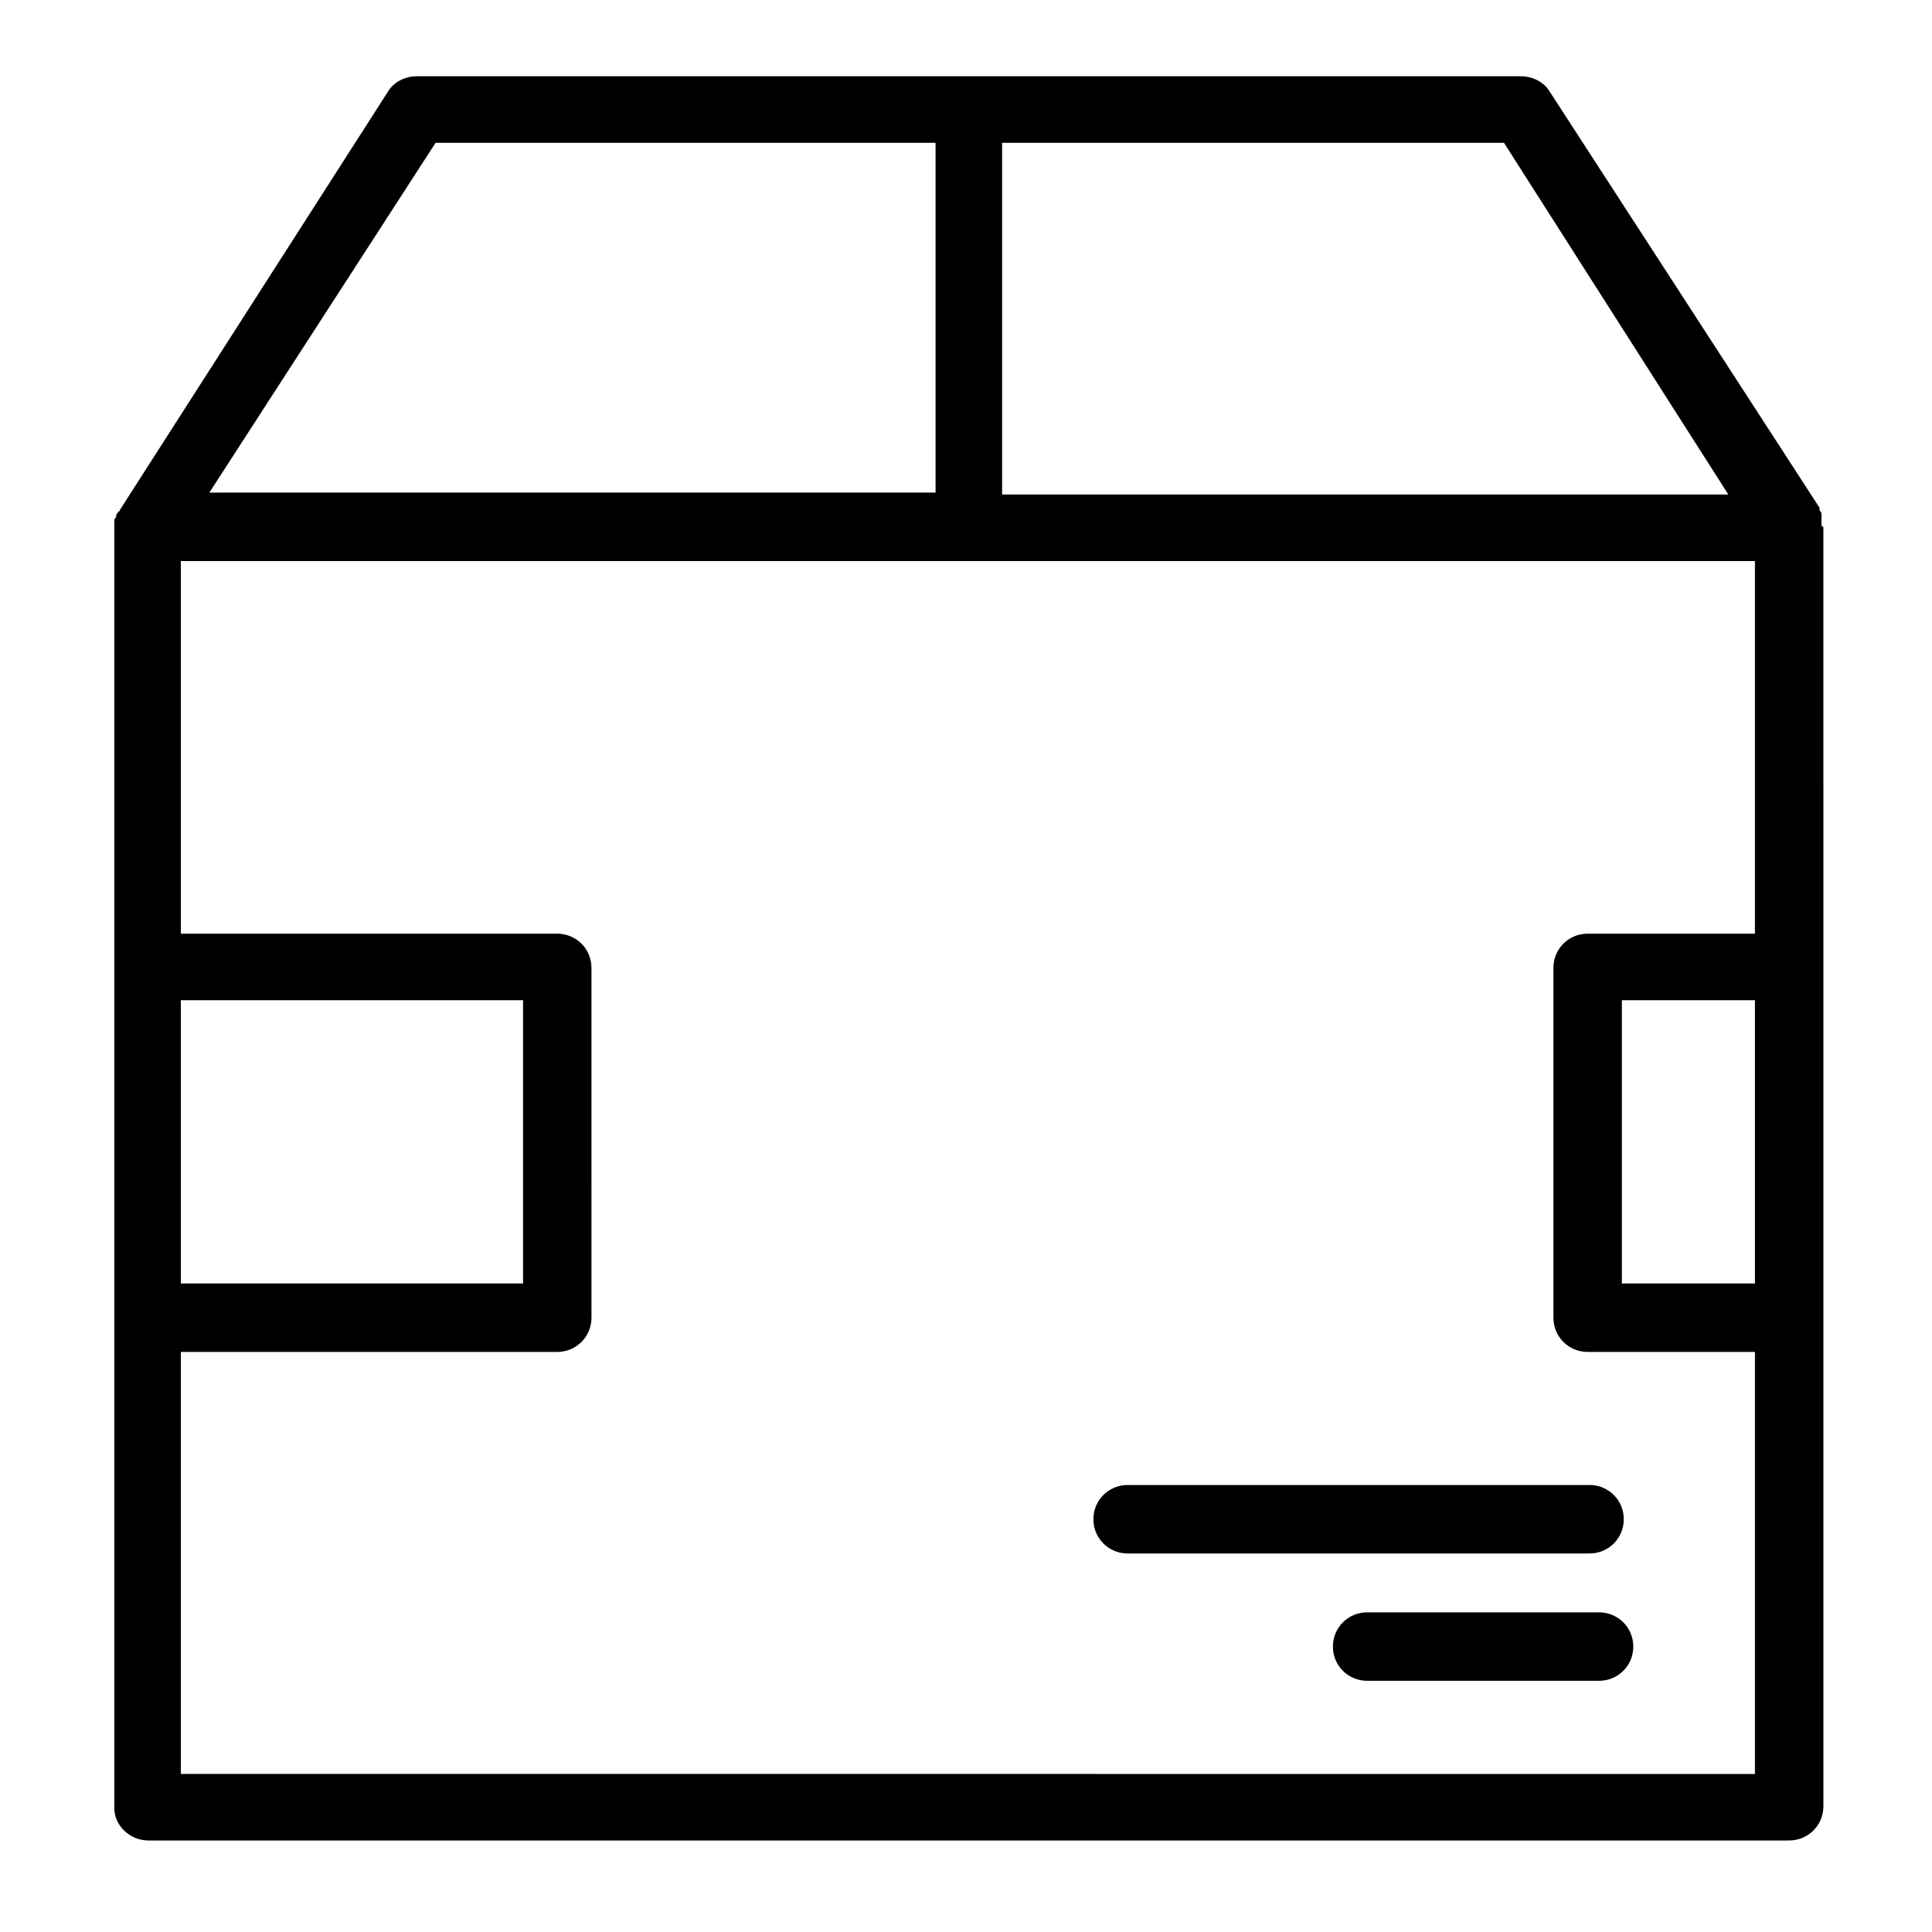
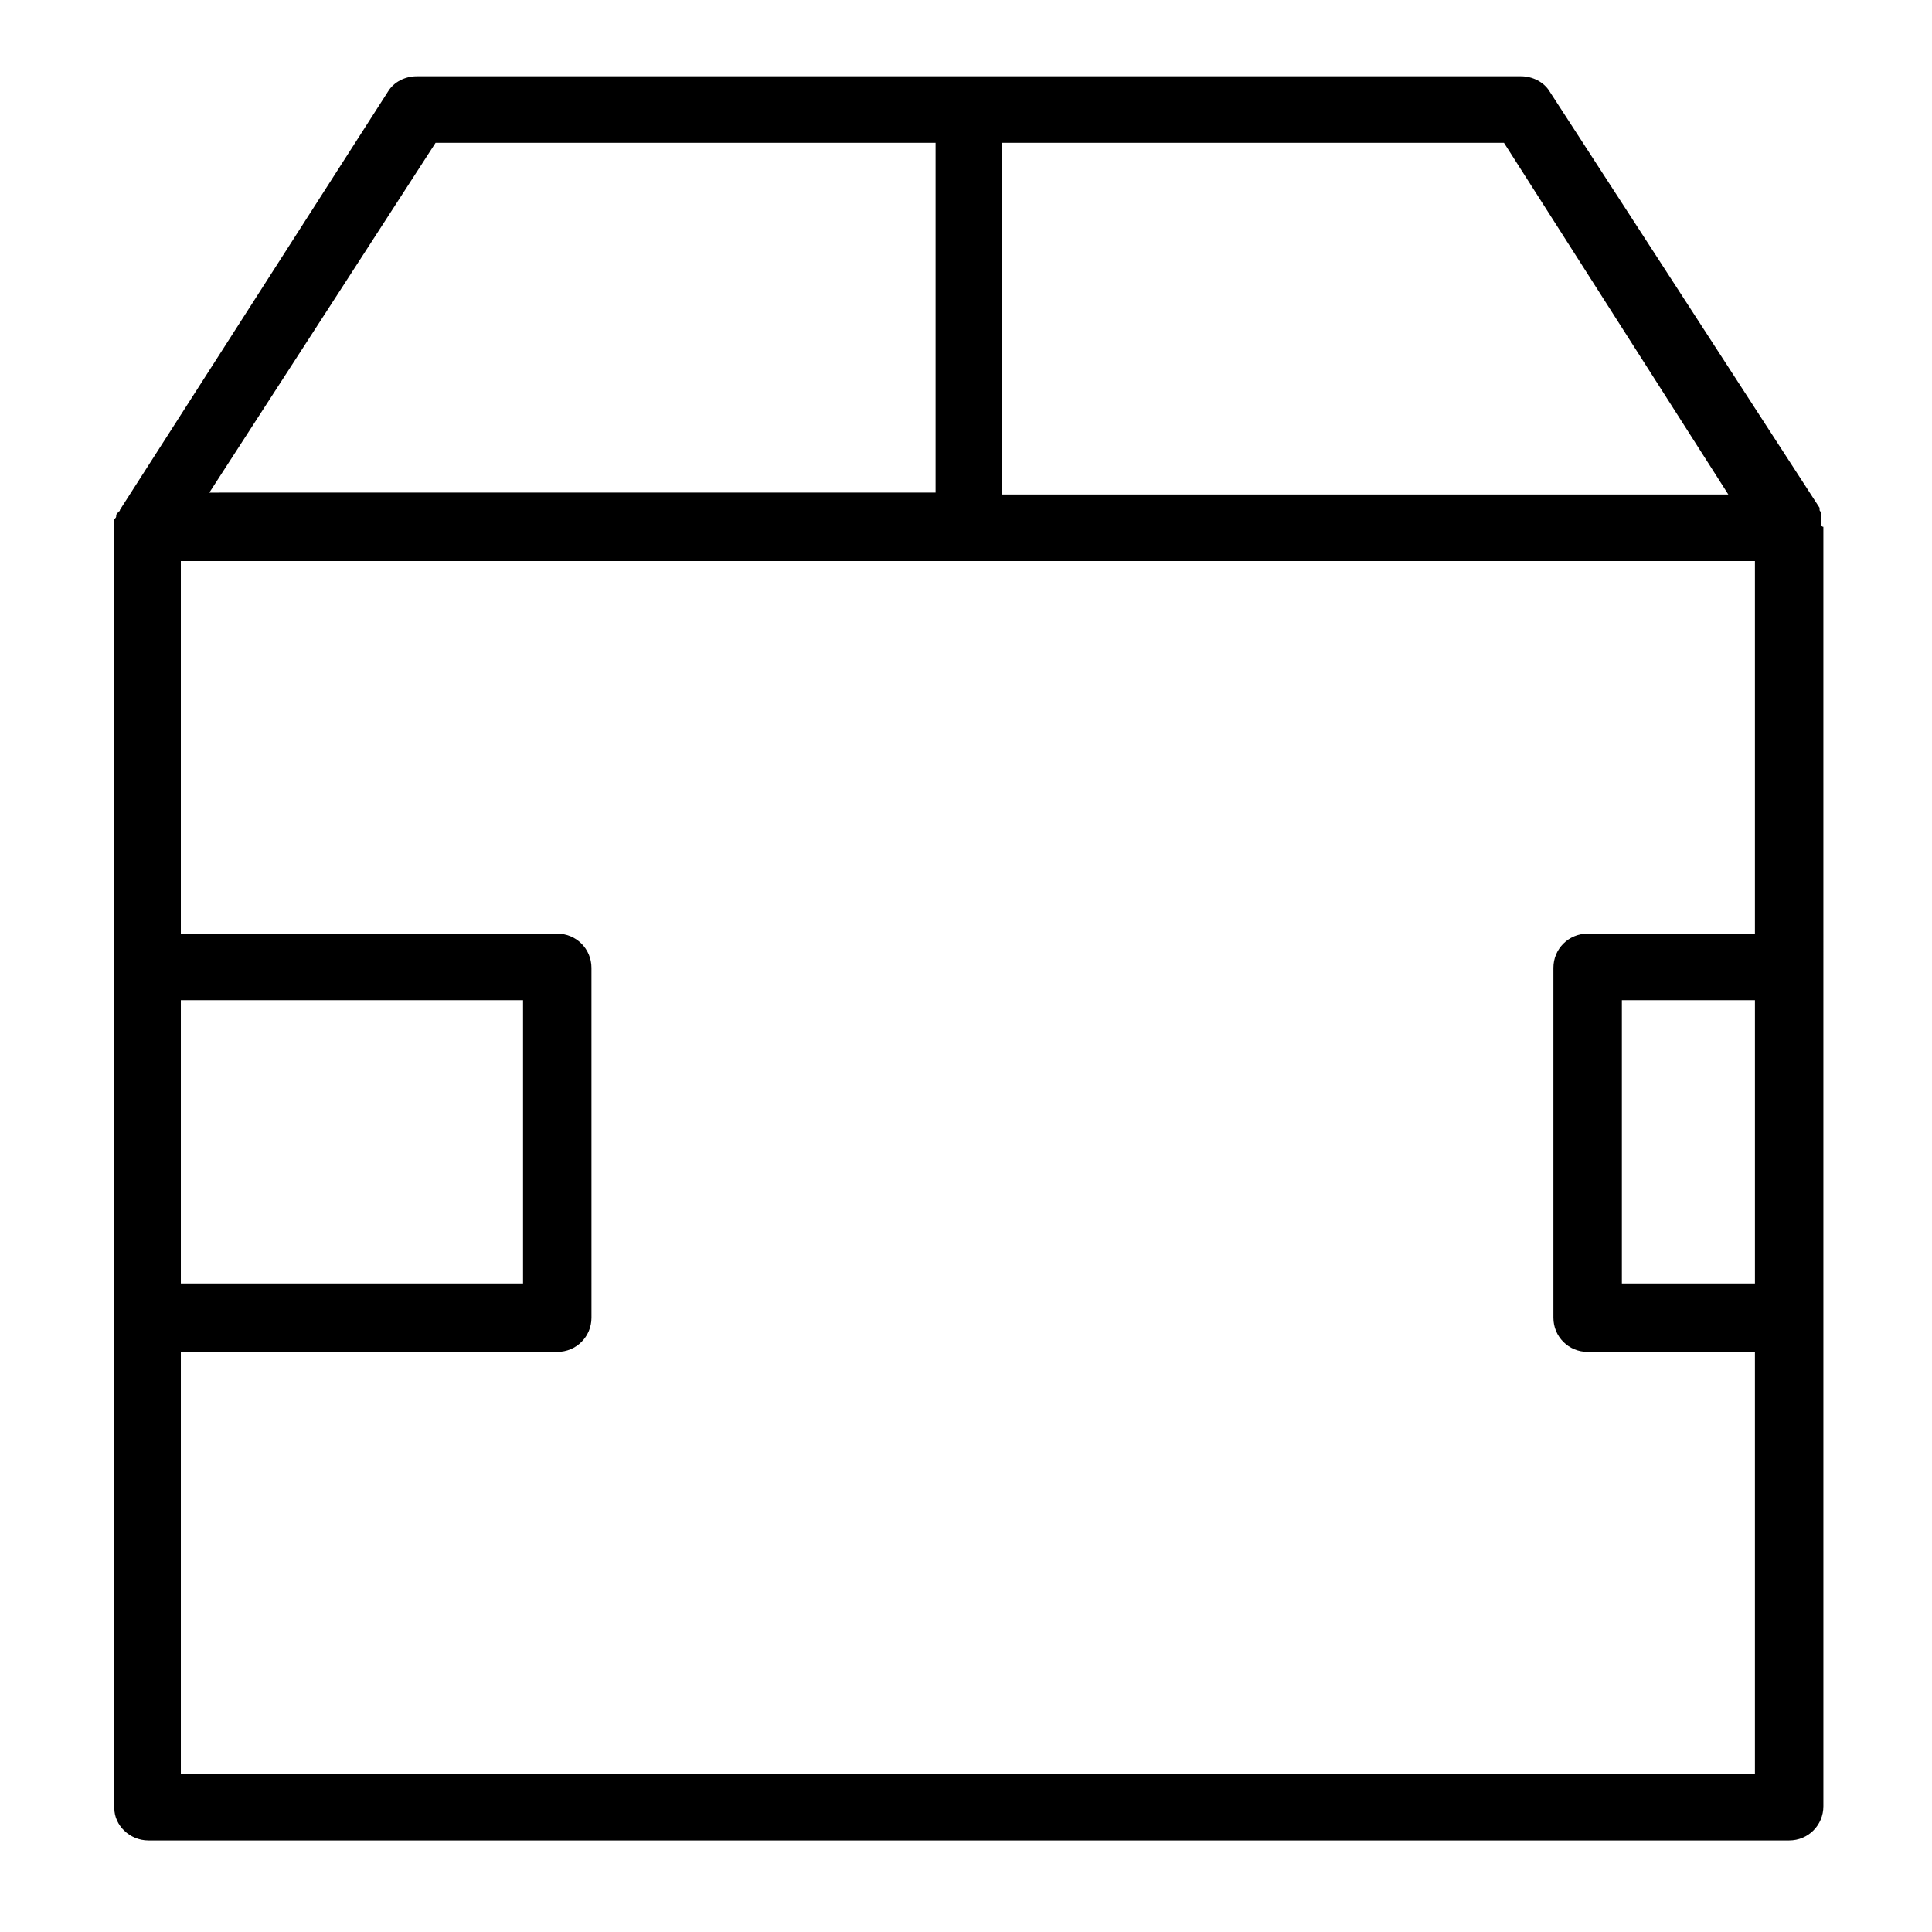
<svg xmlns="http://www.w3.org/2000/svg" fill="#000000" width="800px" height="800px" version="1.1" viewBox="144 144 512 512">
  <g>
    <path d="m626.71 283.11v-1.008-1.008-1.008c0-0.504-0.504-0.504-0.504-1.008v-0.504l-71.539-110.33c-1.512-2.519-4.535-4.031-7.559-4.031h-292.71c-3.023 0-6.047 1.512-7.559 4.031l-71.035 110.84s0 0.504-0.504 0.504c0 0.504-0.504 0.504-0.504 1.008s0 0.504-0.504 1.008v1.008 1.008 0.504 339.06c0 4.531 4.031 8.562 9.066 8.562h434.79c5.039 0 9.07-4.031 9.07-9.07l-0.004-339.06s-0.504 0-0.504-0.504zm-17.633 201.02h-35.266v-75.066h35.266zm-7.051-209.08h-192.46v-93.207h133zm-342.59-93.207h132.5v92.699l-192.46 0.004zm-67.512 227.22h90.688v75.066h-90.688zm0 205.05v-111.84h99.754c5.039 0 9.07-4.031 9.07-9.07l-0.004-92.699c0-5.039-4.031-9.07-9.07-9.07h-99.75v-98.746h417.15v98.746h-44.336c-5.039 0-9.07 4.031-9.07 9.07v92.699c0 5.039 4.031 9.07 9.07 9.07h44.336v111.85z" />
-     <path d="m574.32 546.61c0-5.039-4.031-9.07-9.07-9.07l-122.42 0.004c-5.039 0-9.07 4.031-9.07 9.07s4.031 9.07 9.07 9.07h122.43c5.035-0.004 9.066-4.035 9.066-9.074z" />
-     <path d="m567.77 571.29h-61.465c-5.039 0-9.07 4.031-9.07 9.07 0 5.039 4.031 9.07 9.07 9.07h61.465c5.039 0 9.07-4.031 9.07-9.07 0-5.039-4.031-9.07-9.07-9.07z" />
  </g>
</svg>